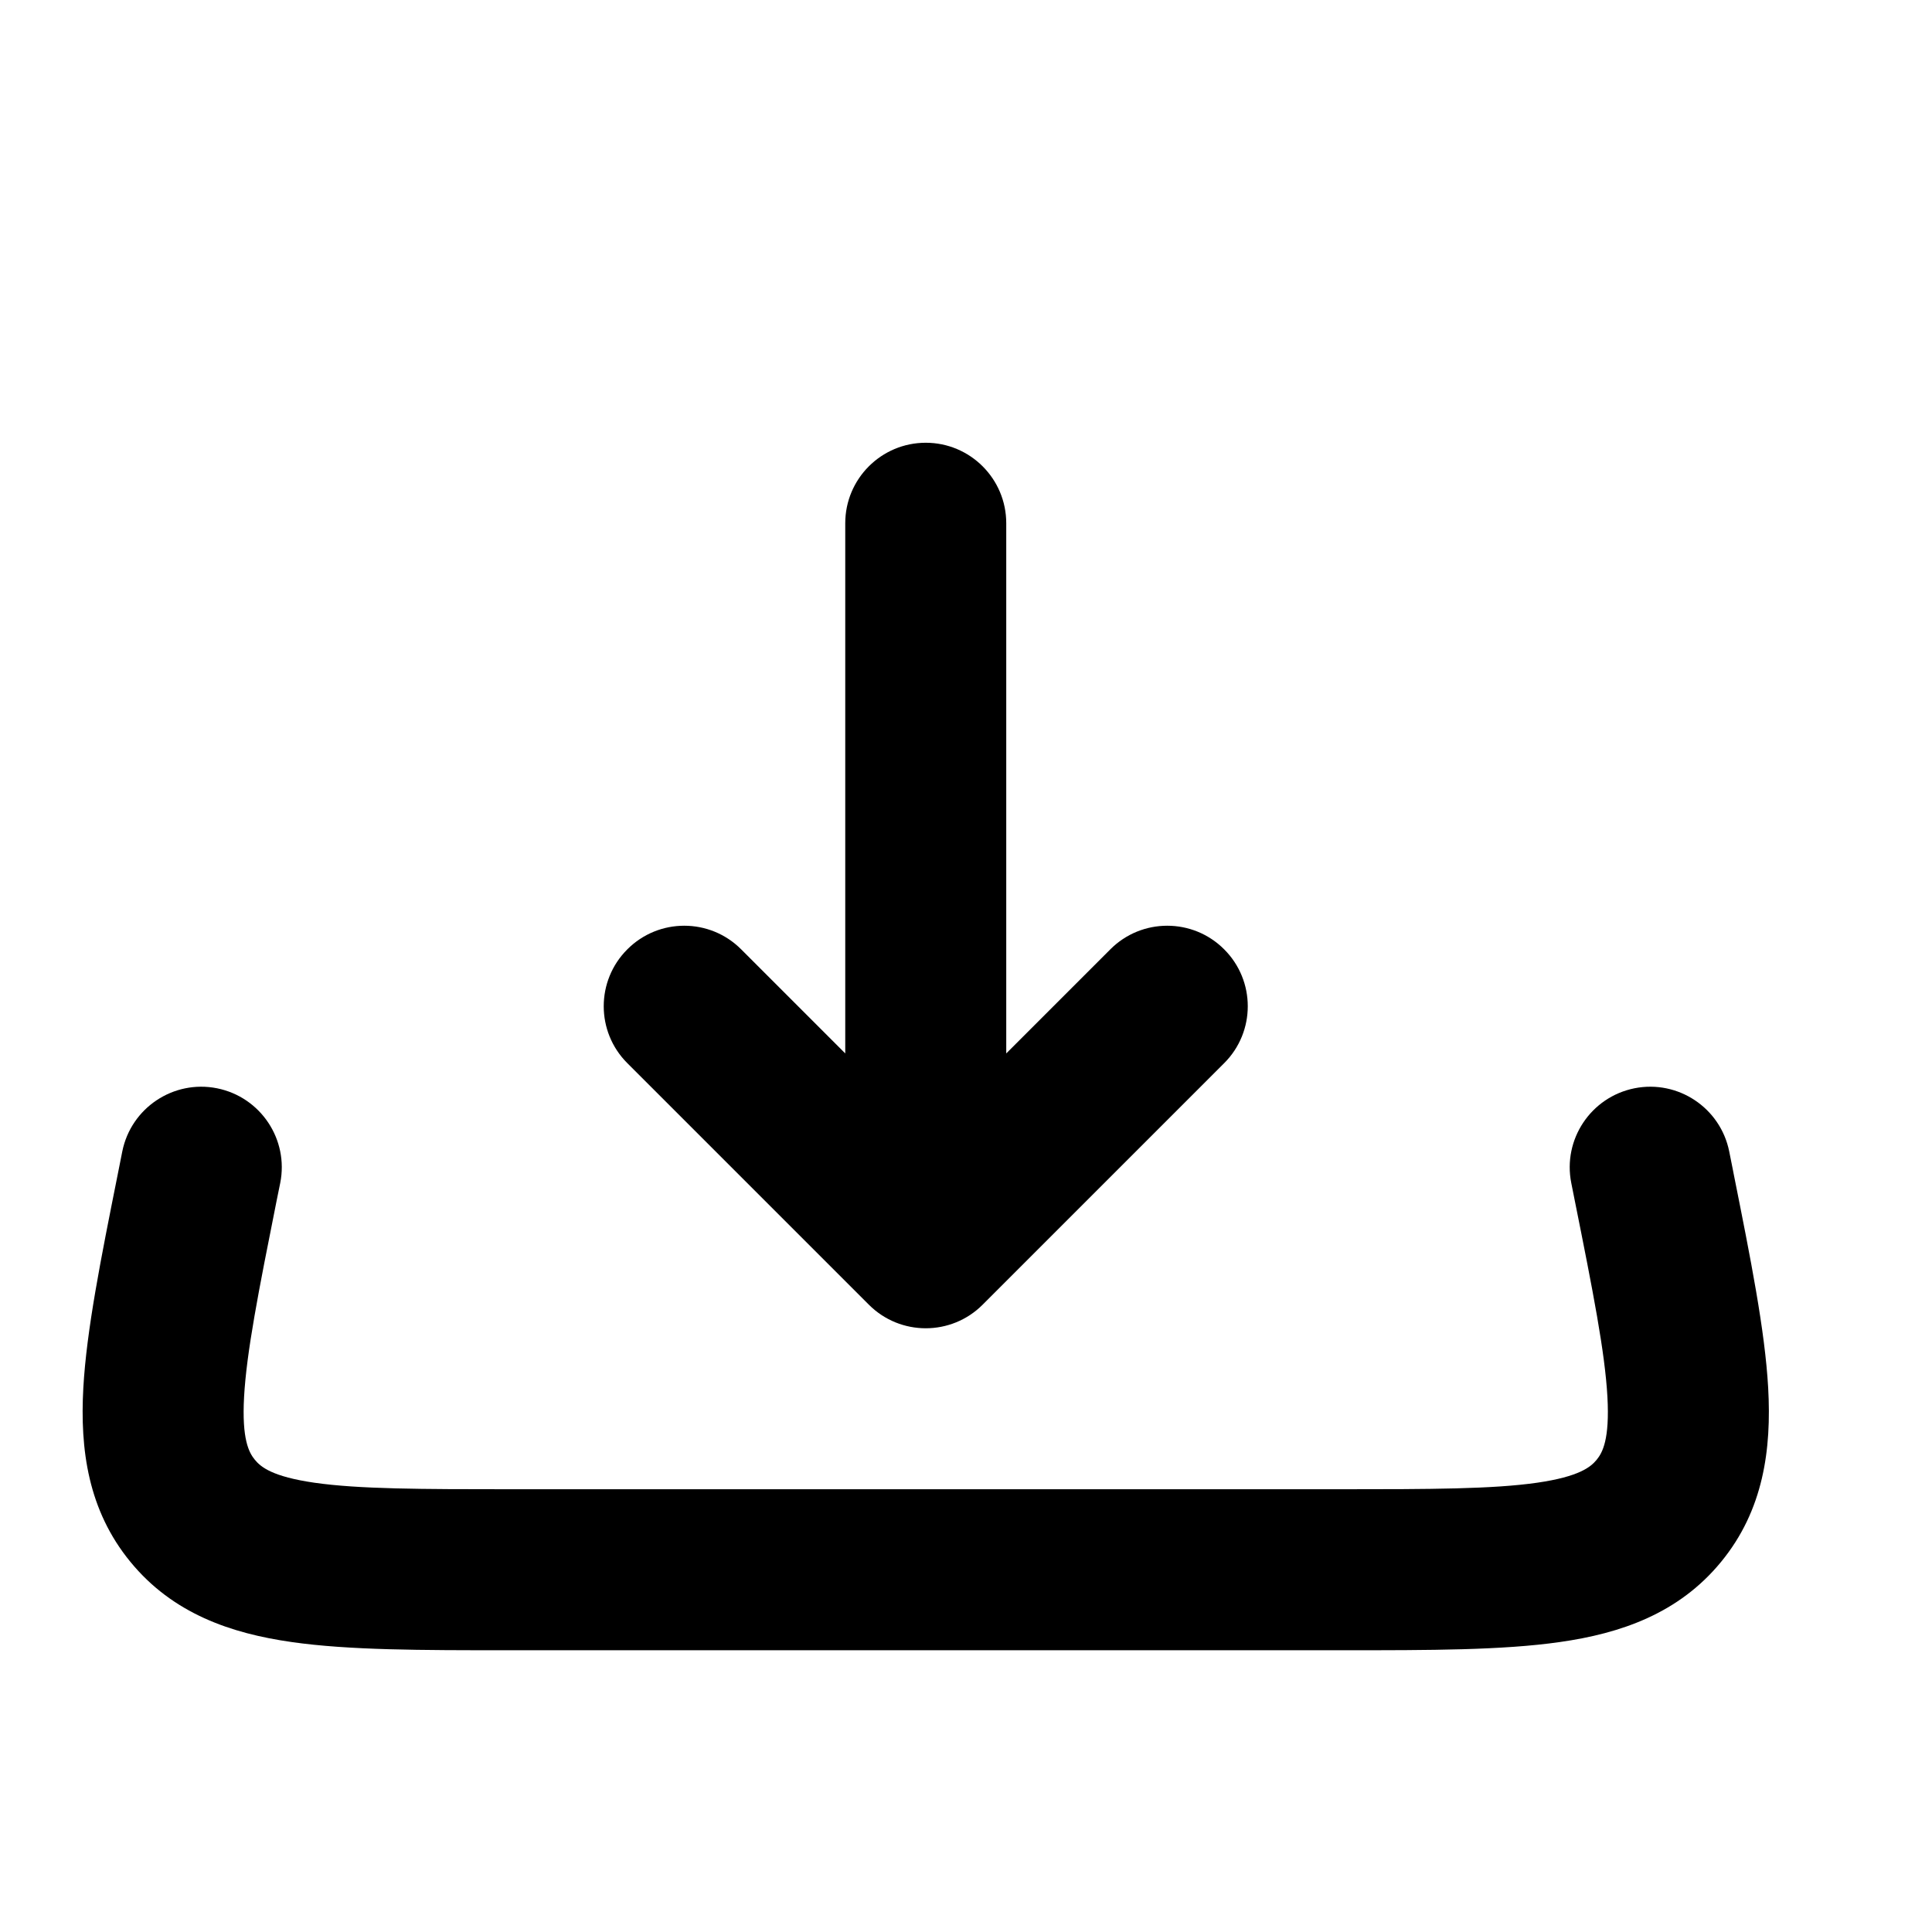
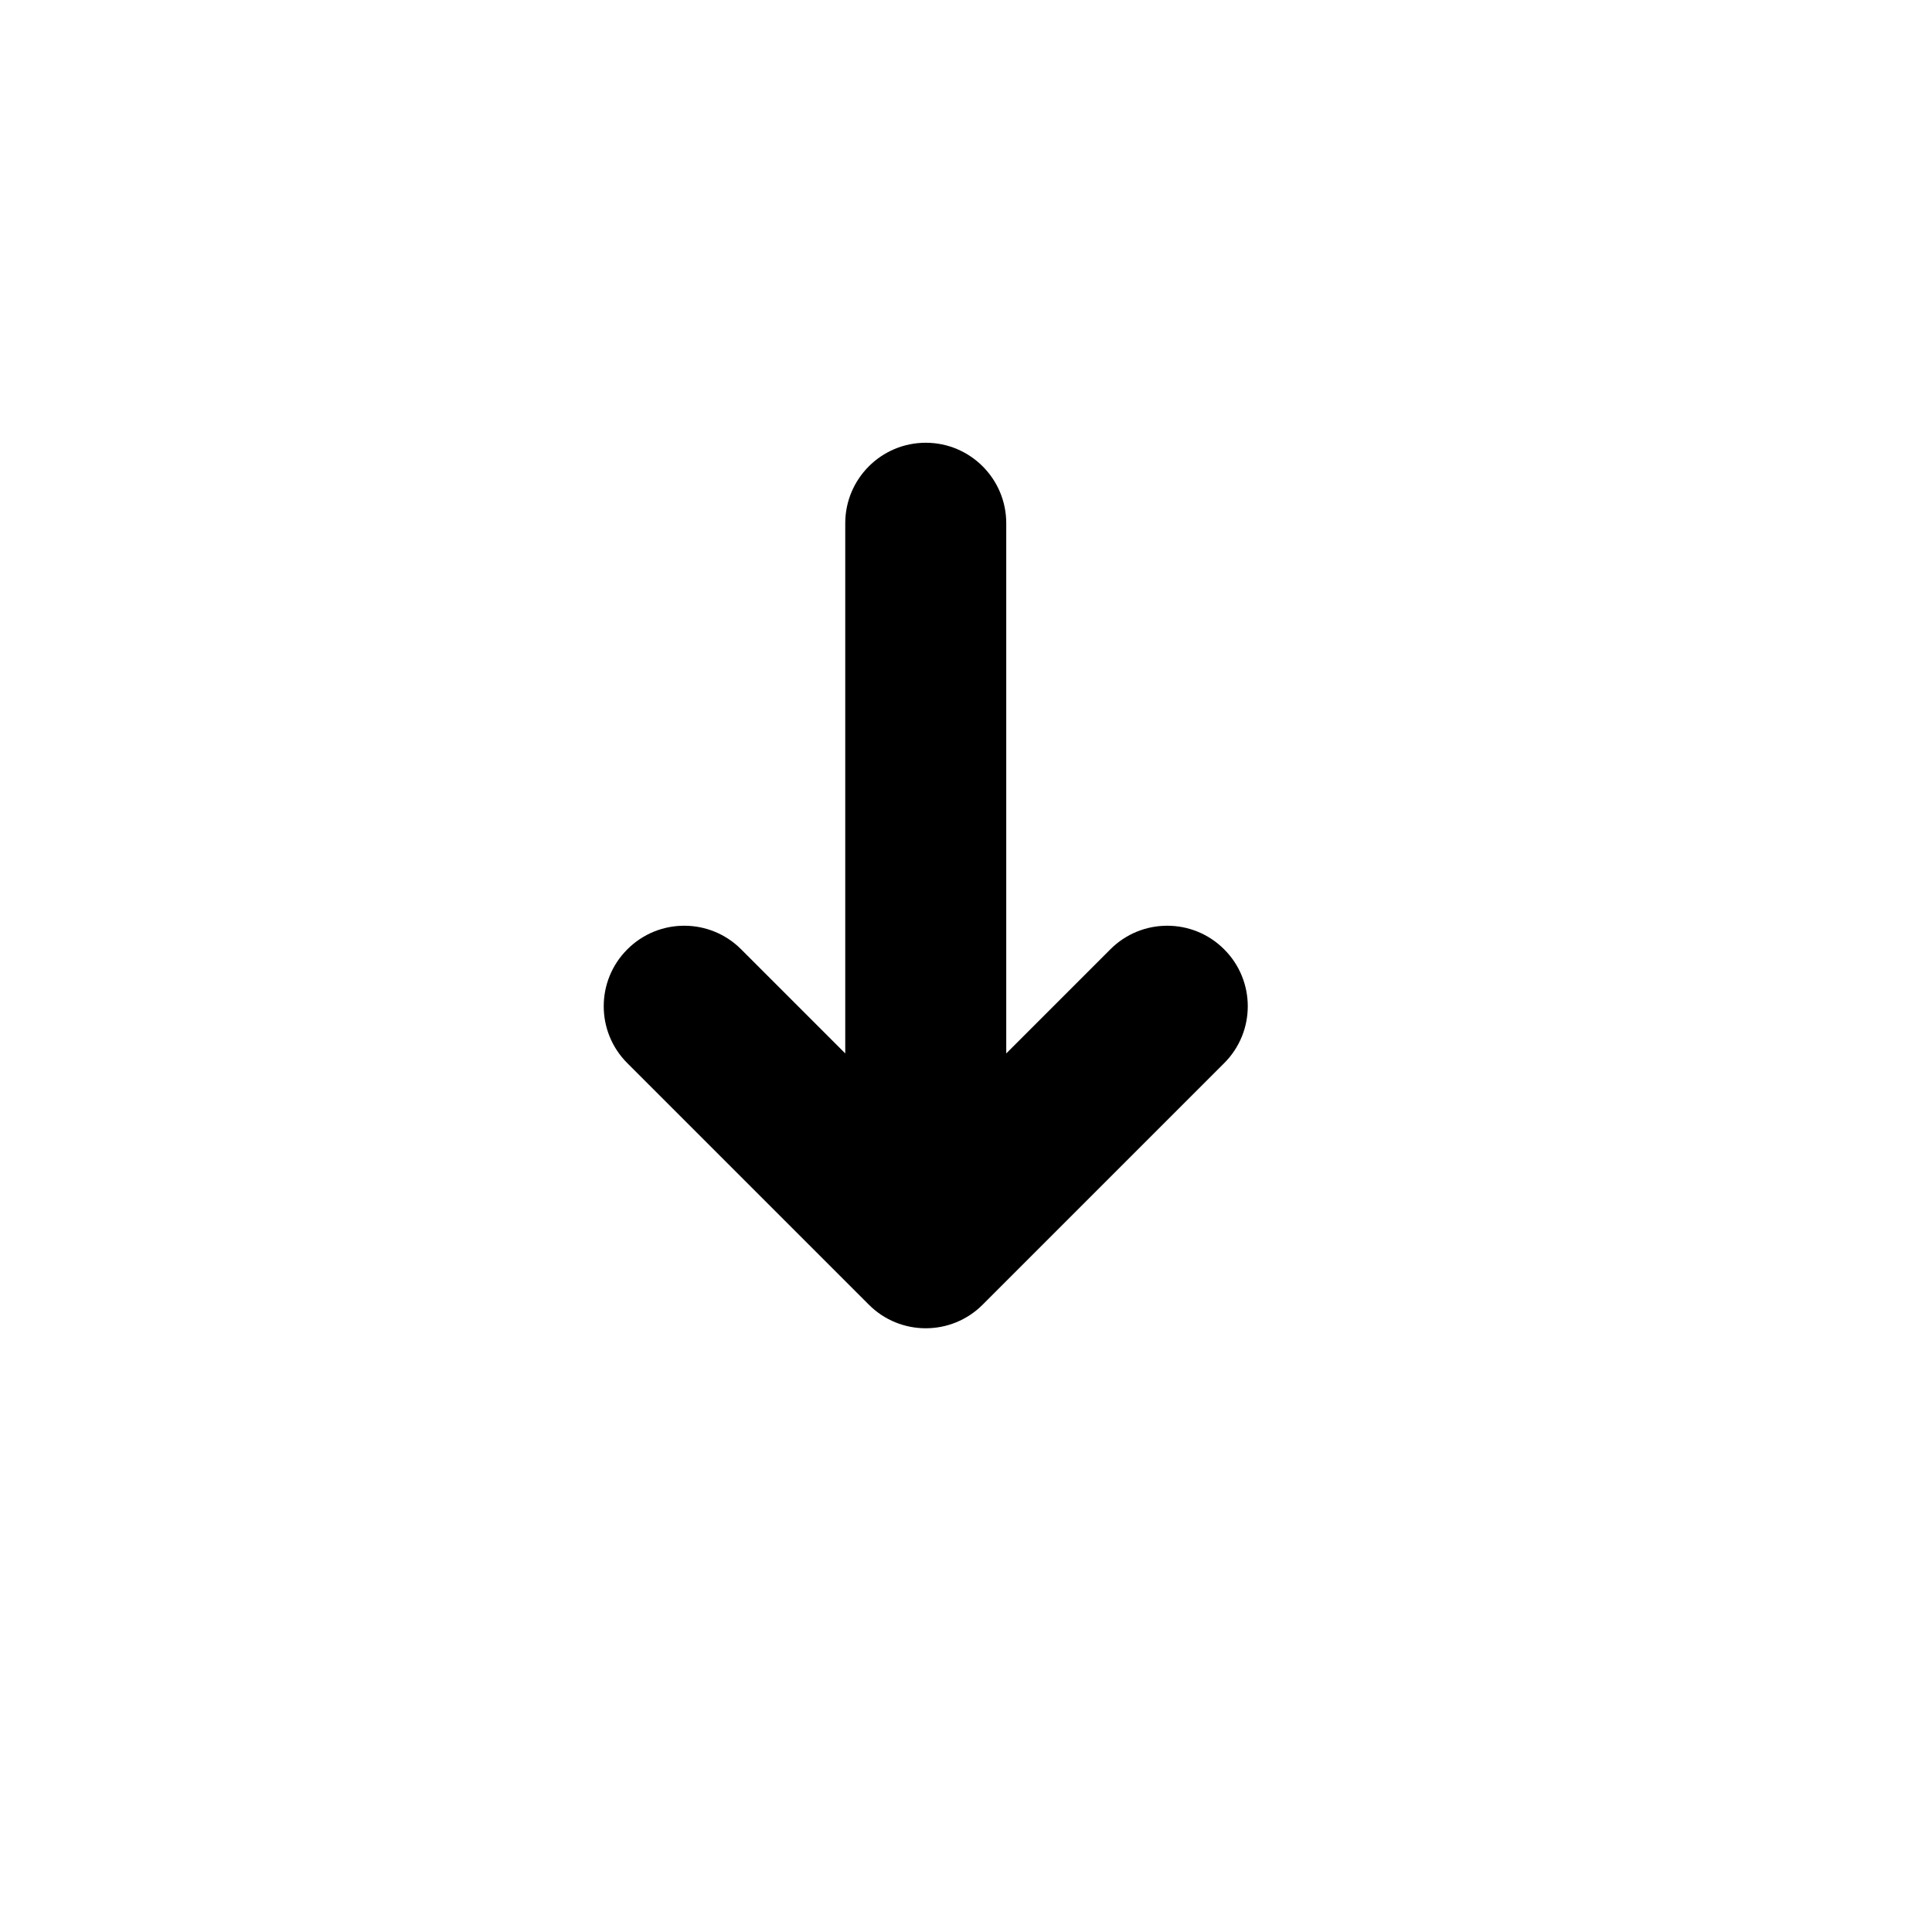
<svg xmlns="http://www.w3.org/2000/svg" width="800px" height="800px" viewBox="0 0 24 24" fill="none">
-   <path fill-rule="evenodd" clip-rule="evenodd" d="M19.968 17.353C19.937 16.796 19.79 16.049 19.562 14.912L19.519 14.696C19.411 14.155 19.762 13.628 20.304 13.519C20.845 13.411 21.372 13.762 21.481 14.304L21.524 14.519C21.529 14.543 21.533 14.568 21.538 14.591C21.747 15.637 21.925 16.525 21.965 17.242C22.007 18.003 21.908 18.759 21.38 19.402C20.853 20.045 20.131 20.291 19.377 20.398C18.666 20.5 17.76 20.5 16.694 20.5C16.67 20.5 16.645 20.5 16.621 20.5L6.306 20.5C5.24 20.5 4.333 20.5 3.623 20.398C2.869 20.291 2.147 20.045 1.62 19.402C1.092 18.759 0.993 18.003 1.035 17.242C1.075 16.525 1.253 15.637 1.462 14.591L1.519 14.304C1.628 13.762 2.155 13.411 2.696 13.519C3.238 13.628 3.589 14.155 3.481 14.696L3.437 14.912C3.21 16.049 3.063 16.796 3.032 17.353C3.003 17.882 3.093 18.045 3.166 18.134C3.239 18.223 3.381 18.343 3.906 18.419C4.458 18.498 5.22 18.5 6.379 18.5L16.621 18.5C17.78 18.5 18.542 18.498 19.094 18.419C19.619 18.343 19.761 18.223 19.834 18.134C19.907 18.045 19.997 17.882 19.968 17.353Z" fill="#000000" />
  <path fill-rule="evenodd" clip-rule="evenodd" d="M15.207 11.793C14.817 11.402 14.183 11.402 13.793 11.793L12.5 13.086L12.5 6.5C12.5 5.948 12.052 5.5 11.5 5.5C10.948 5.5 10.5 5.948 10.5 6.5L10.5 13.086L9.207 11.793C8.817 11.402 8.183 11.402 7.793 11.793C7.402 12.183 7.402 12.817 7.793 13.207L10.793 16.207C11.183 16.598 11.817 16.598 12.207 16.207L15.207 13.207C15.598 12.817 15.598 12.183 15.207 11.793Z" fill="#000000" />
</svg>